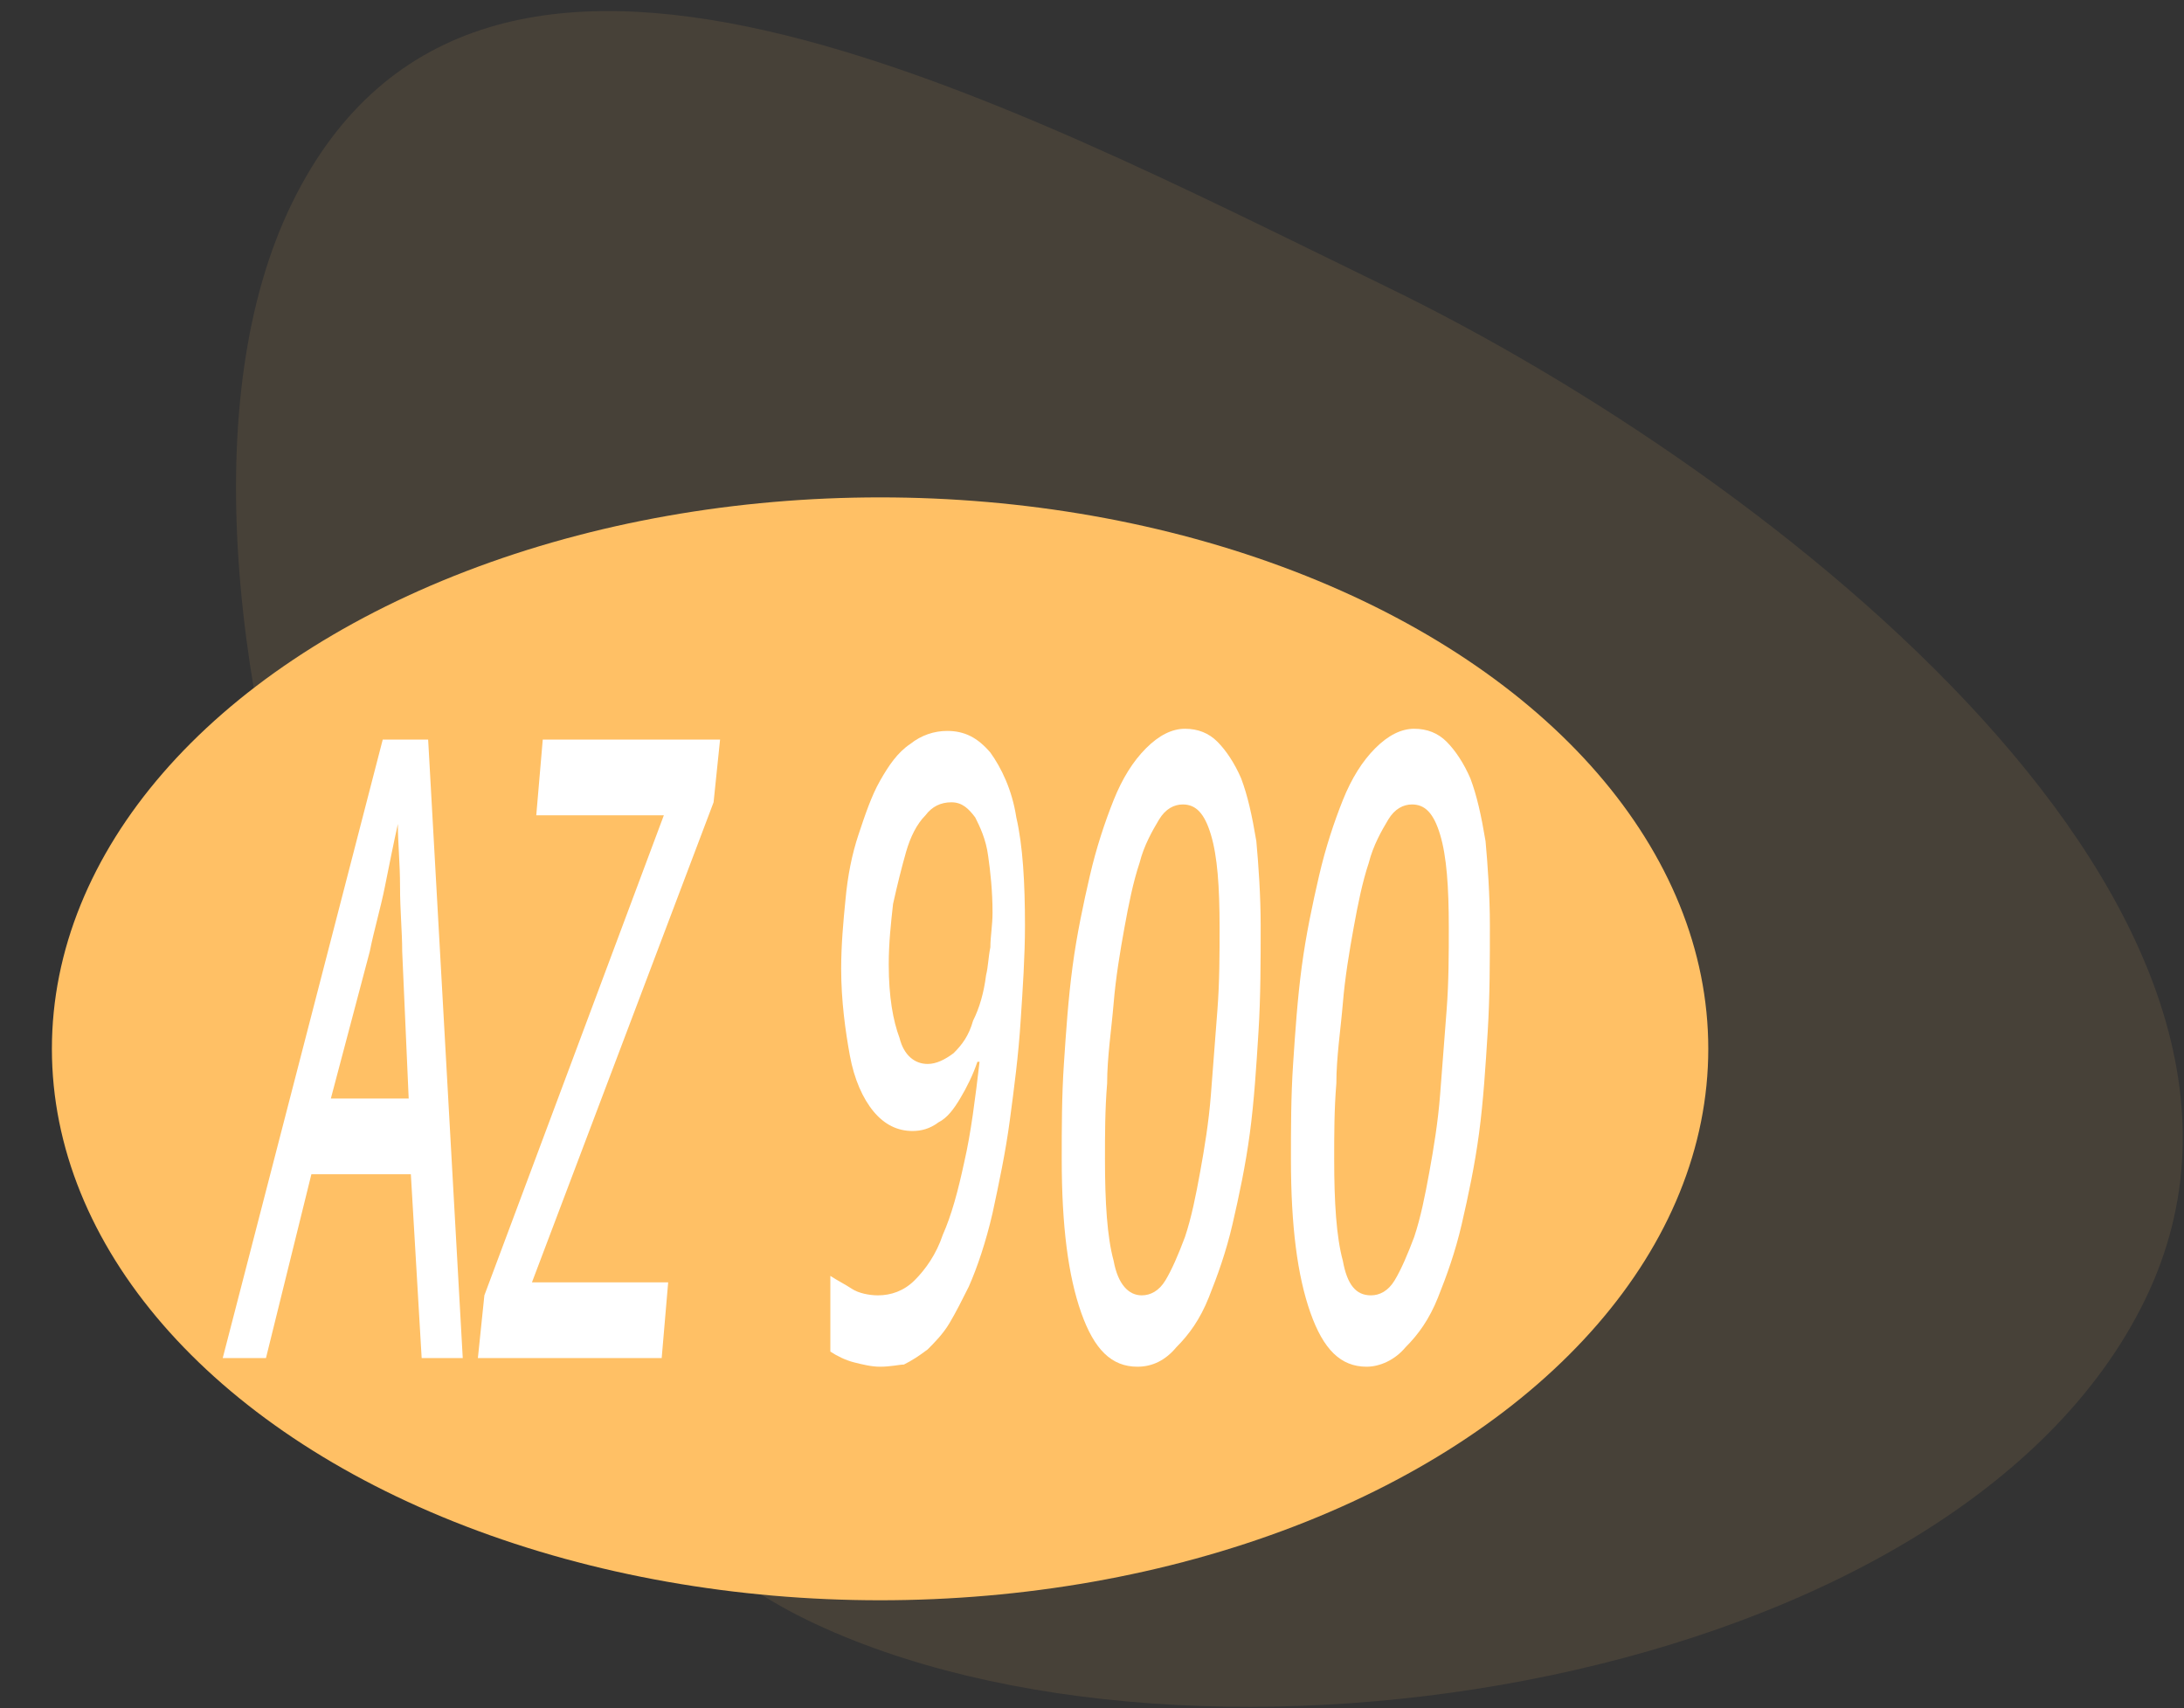
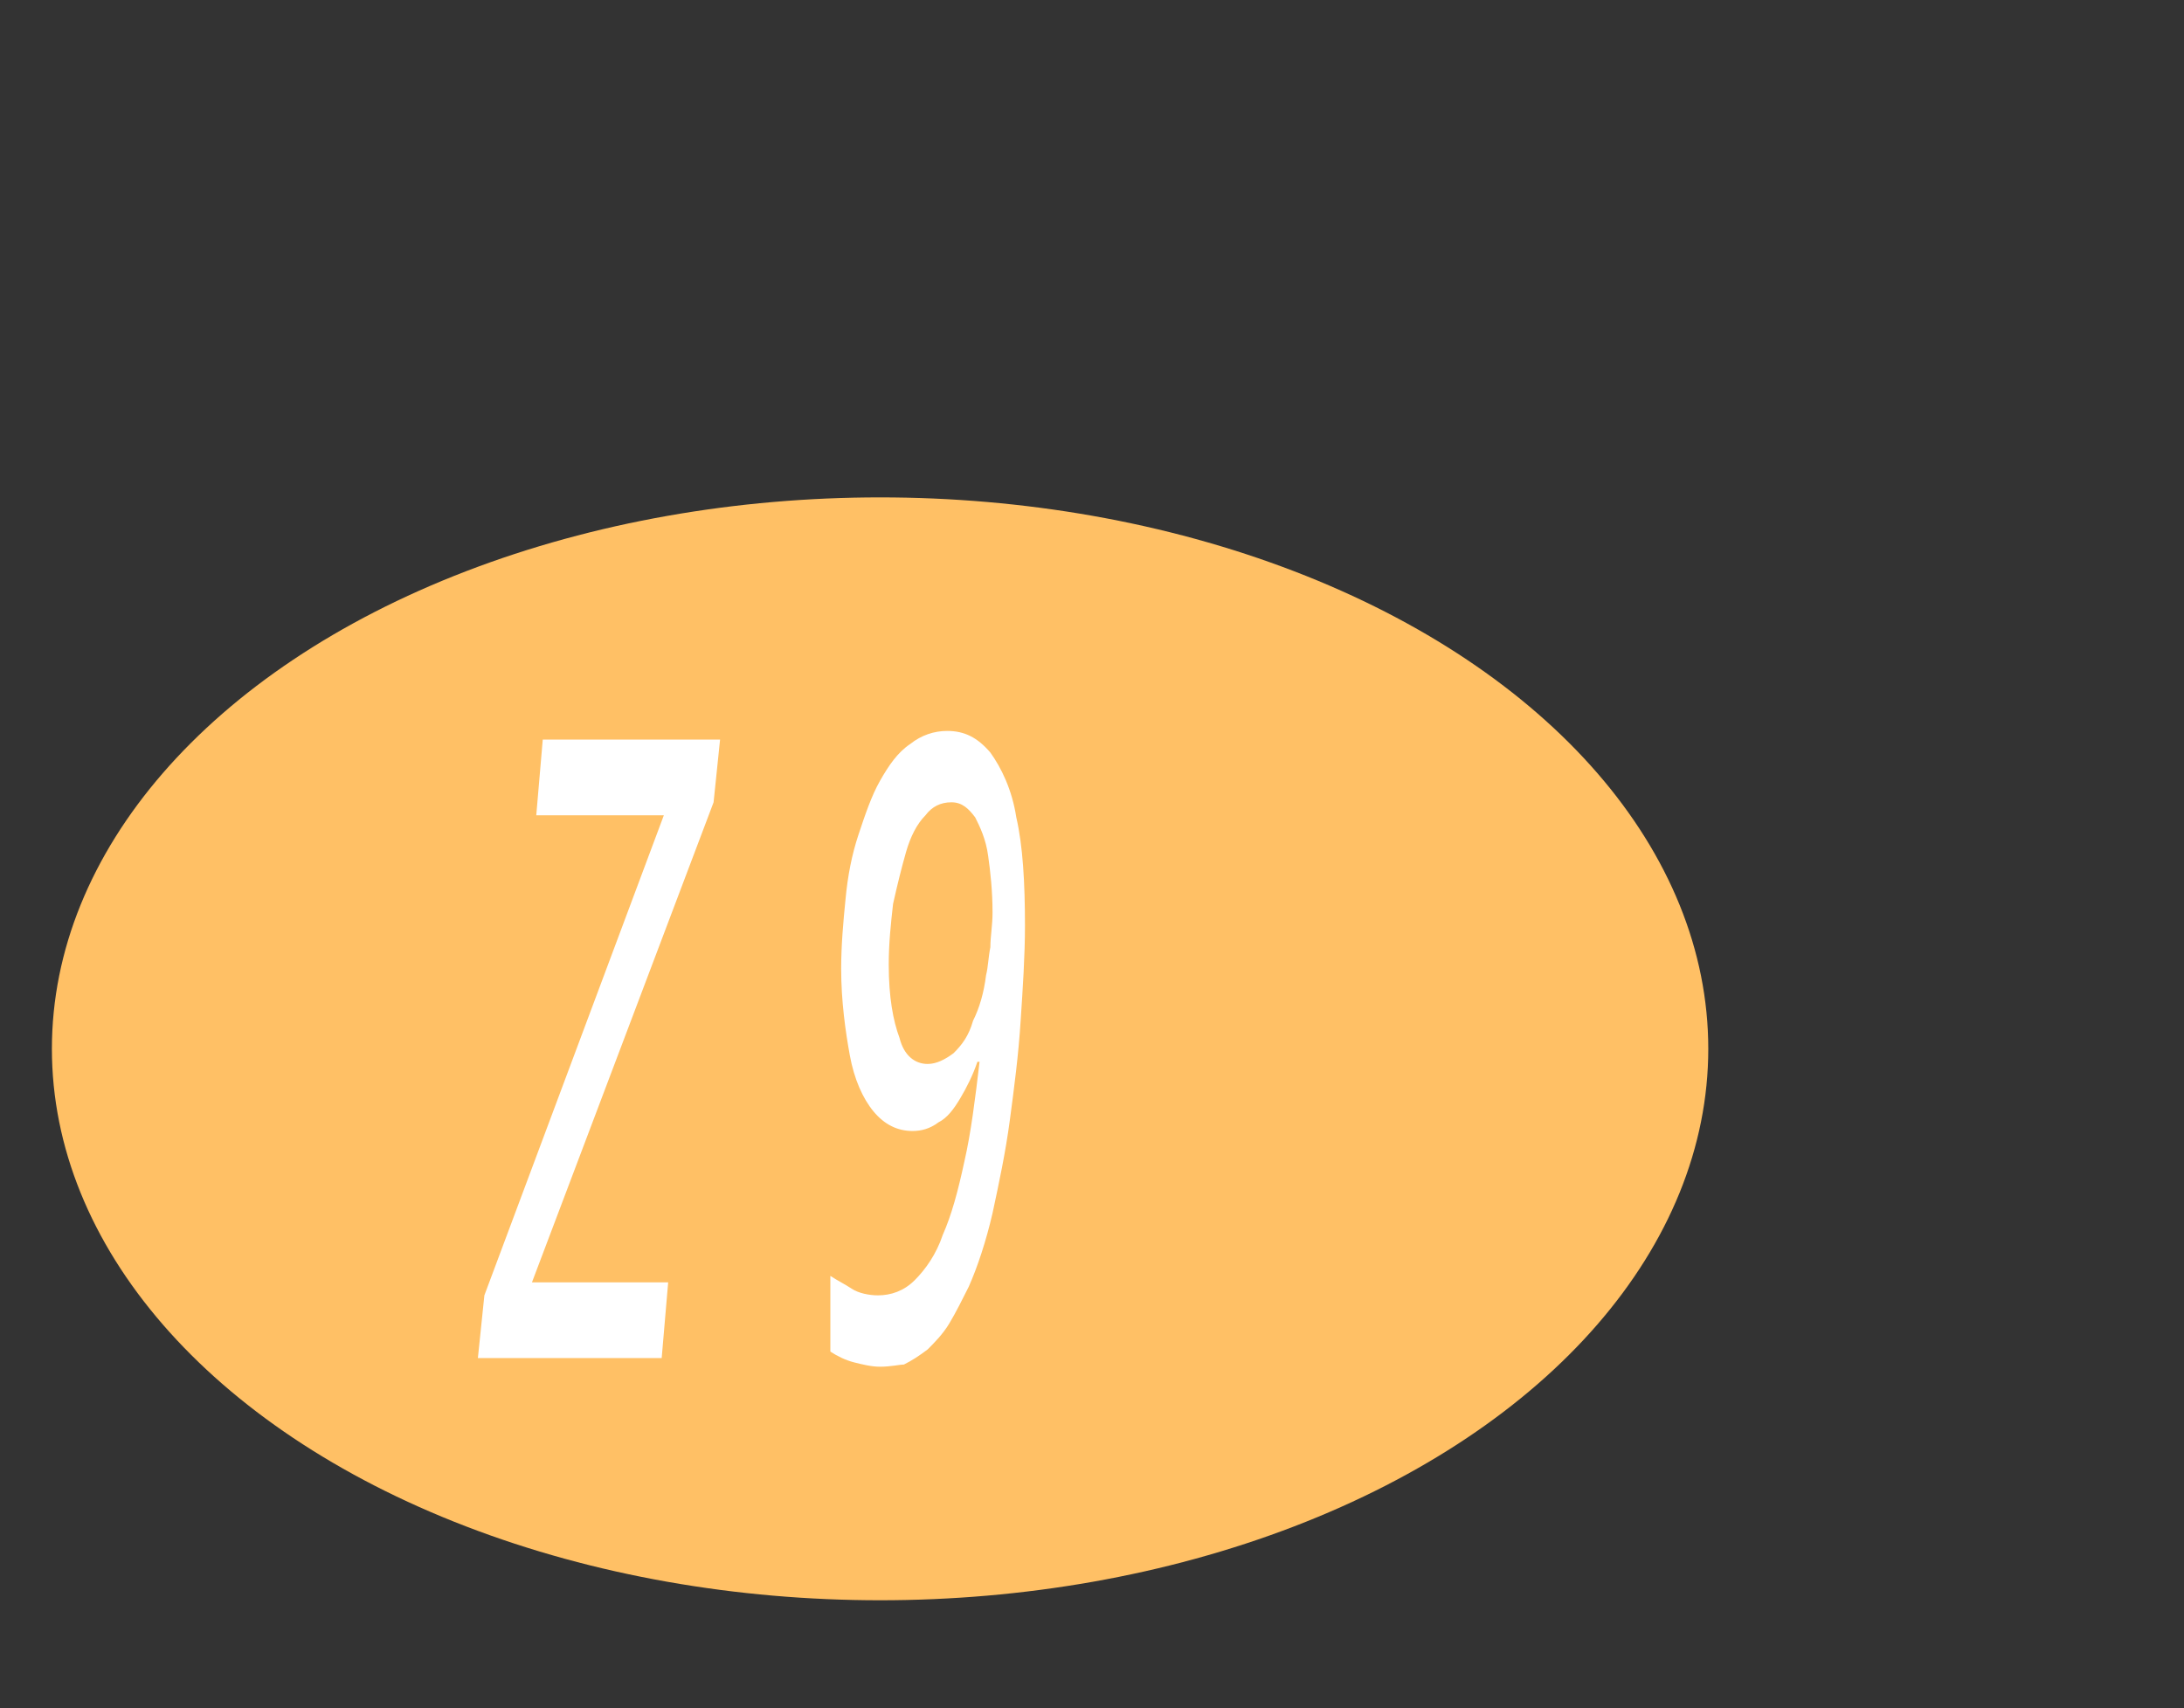
<svg xmlns="http://www.w3.org/2000/svg" version="1.1" id="Layer_1" x="0px" y="0px" viewBox="0 0 101 79" style="enable-background:new 0 0 101 79;" xml:space="preserve">
  <rect x="0" y="0" width="101" height="79" fill="#333333" stroke="none" />
  <style type="text/css">
	.st0{opacity:0.1;fill-rule:evenodd;clip-rule:evenodd;fill:#FFC065;enable-background:new    ;}
	.st1{fill-rule:evenodd;clip-rule:evenodd;fill:#FFC065;}
	.st2{fill:#FFFFFF;}
</style>
-   <path id="Oval" class="st0" d="M37.3,74.9c17.9,8.7,53.2,3.1,61.9-14.8S82.1,22,64.2,13.3s-42-21.7-50.7-3.9S19.4,66.2,37.3,74.9z" />
  <g>
    <ellipse class="st1" cx="40.7" cy="48.5" rx="38.3" ry="25.5" />
    <g>
-       <path class="st2" d="M10.3,62.8l7.4-28.6h2.1l1.6,28.6h-1.9l-0.5-8.5h-4.6l-2.1,8.5H10.3z M15.3,50.8h3.6L18.6,44    c0-0.9-0.1-1.9-0.1-3c0-1.1-0.1-2-0.1-2.9h0c-0.2,0.9-0.4,1.9-0.6,2.9c-0.2,1-0.5,2-0.7,3L15.3,50.8z" />
      <path class="st2" d="M22.1,62.8l0.3-2.9l8.3-22.2h-5.9l0.3-3.5h8.2l-0.3,2.9l-8.4,22.2h6.3l-0.3,3.5H22.1z" />
      <path class="st2" d="M40.7,63.2c-0.4,0-0.8-0.1-1.2-0.2c-0.4-0.1-0.8-0.3-1.1-0.5v-3.5c0.3,0.2,0.7,0.4,1,0.6s0.8,0.3,1.2,0.3    c0.6,0,1.2-0.2,1.7-0.7c0.5-0.5,1-1.2,1.3-2.1c0.4-0.9,0.7-2,1-3.4c0.3-1.3,0.5-2.9,0.7-4.6h-0.1c-0.2,0.6-0.5,1.2-0.8,1.7    c-0.3,0.5-0.6,0.9-1,1.1c-0.4,0.3-0.8,0.4-1.2,0.4c-0.7,0-1.3-0.3-1.8-0.9c-0.5-0.6-0.9-1.5-1.1-2.6c-0.2-1.1-0.4-2.5-0.4-4    c0-1.1,0.1-2.2,0.2-3.2c0.1-1.1,0.3-2.1,0.6-3c0.3-0.9,0.6-1.8,1-2.5c0.4-0.7,0.8-1.3,1.4-1.7c0.5-0.4,1.1-0.6,1.7-0.6    c0.8,0,1.4,0.3,2,1c0.5,0.7,1,1.7,1.2,3c0.3,1.3,0.4,3,0.4,5c0,1.4-0.1,2.9-0.2,4.4c-0.1,1.6-0.3,3.1-0.5,4.6    c-0.2,1.5-0.5,2.9-0.8,4.3c-0.3,1.3-0.7,2.5-1.1,3.4c-0.3,0.6-0.6,1.2-0.9,1.7c-0.3,0.5-0.7,0.9-1,1.2c-0.4,0.3-0.7,0.5-1.1,0.7    C41.6,63.1,41.2,63.2,40.7,63.2z M42.9,49.2c0.4,0,0.8-0.2,1.2-0.5c0.4-0.4,0.7-0.8,0.9-1.5c0.3-0.6,0.5-1.3,0.6-2.1    c0.1-0.4,0.1-0.8,0.2-1.3c0-0.5,0.1-1,0.1-1.6c0-1-0.1-1.9-0.2-2.6c-0.1-0.8-0.4-1.4-0.6-1.8c-0.3-0.4-0.6-0.7-1.1-0.7    c-0.5,0-0.9,0.2-1.2,0.6c-0.4,0.4-0.7,1-0.9,1.7c-0.2,0.7-0.4,1.5-0.6,2.4c-0.1,0.9-0.2,1.8-0.2,2.8c0,1.5,0.2,2.6,0.5,3.4    C41.8,48.8,42.3,49.2,42.9,49.2z" />
-       <path class="st2" d="M52.6,63.2c-1.2,0-2-0.8-2.6-2.5c-0.6-1.7-0.9-4-0.9-7.1c0-1.4,0-2.9,0.1-4.4c0.1-1.5,0.2-3,0.4-4.5    c0.2-1.5,0.5-2.9,0.8-4.2c0.3-1.3,0.7-2.5,1.1-3.5c0.4-1,0.9-1.8,1.5-2.4s1.2-0.9,1.8-0.9c0.6,0,1.1,0.2,1.5,0.6s0.8,1,1.1,1.7    c0.3,0.8,0.5,1.7,0.7,2.9c0.1,1.1,0.2,2.5,0.2,3.9c0,1.6,0,3.3-0.1,4.9c-0.1,1.6-0.2,3.2-0.4,4.7c-0.2,1.5-0.5,2.9-0.8,4.2    c-0.3,1.3-0.7,2.4-1.1,3.4c-0.4,1-0.9,1.7-1.5,2.3C53.9,62.9,53.3,63.2,52.6,63.2z M52.8,59.9c0.4,0,0.8-0.2,1.1-0.7    c0.3-0.5,0.6-1.2,0.9-2c0.3-0.9,0.5-1.9,0.7-3c0.2-1.1,0.4-2.3,0.5-3.6c0.1-1.3,0.2-2.6,0.3-3.9c0.1-1.3,0.1-2.6,0.1-3.8    c0-1.9-0.1-3.3-0.4-4.3c-0.3-1-0.7-1.4-1.3-1.4c-0.4,0-0.8,0.2-1.1,0.7c-0.3,0.5-0.7,1.2-0.9,2c-0.3,0.9-0.5,1.9-0.7,3    s-0.4,2.3-0.5,3.5c-0.1,1.2-0.3,2.5-0.3,3.7c-0.1,1.2-0.1,2.4-0.1,3.5c0,2,0.1,3.6,0.4,4.7C51.7,59.4,52.2,59.9,52.8,59.9z" />
-       <path class="st2" d="M63.2,63.2c-1.2,0-2-0.8-2.6-2.5c-0.6-1.7-0.9-4-0.9-7.1c0-1.4,0-2.9,0.1-4.4c0.1-1.5,0.2-3,0.4-4.5    c0.2-1.5,0.5-2.9,0.8-4.2c0.3-1.3,0.7-2.5,1.1-3.5c0.4-1,0.9-1.8,1.5-2.4s1.2-0.9,1.8-0.9c0.6,0,1.1,0.2,1.5,0.6    c0.4,0.4,0.8,1,1.1,1.7c0.3,0.8,0.5,1.7,0.7,2.9c0.1,1.1,0.2,2.5,0.2,3.9c0,1.6,0,3.3-0.1,4.9c-0.1,1.6-0.2,3.2-0.4,4.7    c-0.2,1.5-0.5,2.9-0.8,4.2c-0.3,1.3-0.7,2.4-1.1,3.4c-0.4,1-0.9,1.7-1.5,2.3C64.5,62.9,63.8,63.2,63.2,63.2z M63.4,59.9    c0.4,0,0.8-0.2,1.1-0.7c0.3-0.5,0.6-1.2,0.9-2c0.3-0.9,0.5-1.9,0.7-3c0.2-1.1,0.4-2.3,0.5-3.6c0.1-1.3,0.2-2.6,0.3-3.9    c0.1-1.3,0.1-2.6,0.1-3.8c0-1.9-0.1-3.3-0.4-4.3c-0.3-1-0.7-1.4-1.3-1.4c-0.4,0-0.8,0.2-1.1,0.7c-0.3,0.5-0.7,1.2-0.9,2    c-0.3,0.9-0.5,1.9-0.7,3s-0.4,2.3-0.5,3.5c-0.1,1.2-0.3,2.5-0.3,3.7c-0.1,1.2-0.1,2.4-0.1,3.5c0,2,0.1,3.6,0.4,4.7    C62.3,59.4,62.7,59.9,63.4,59.9z" />
    </g>
  </g>
</svg>